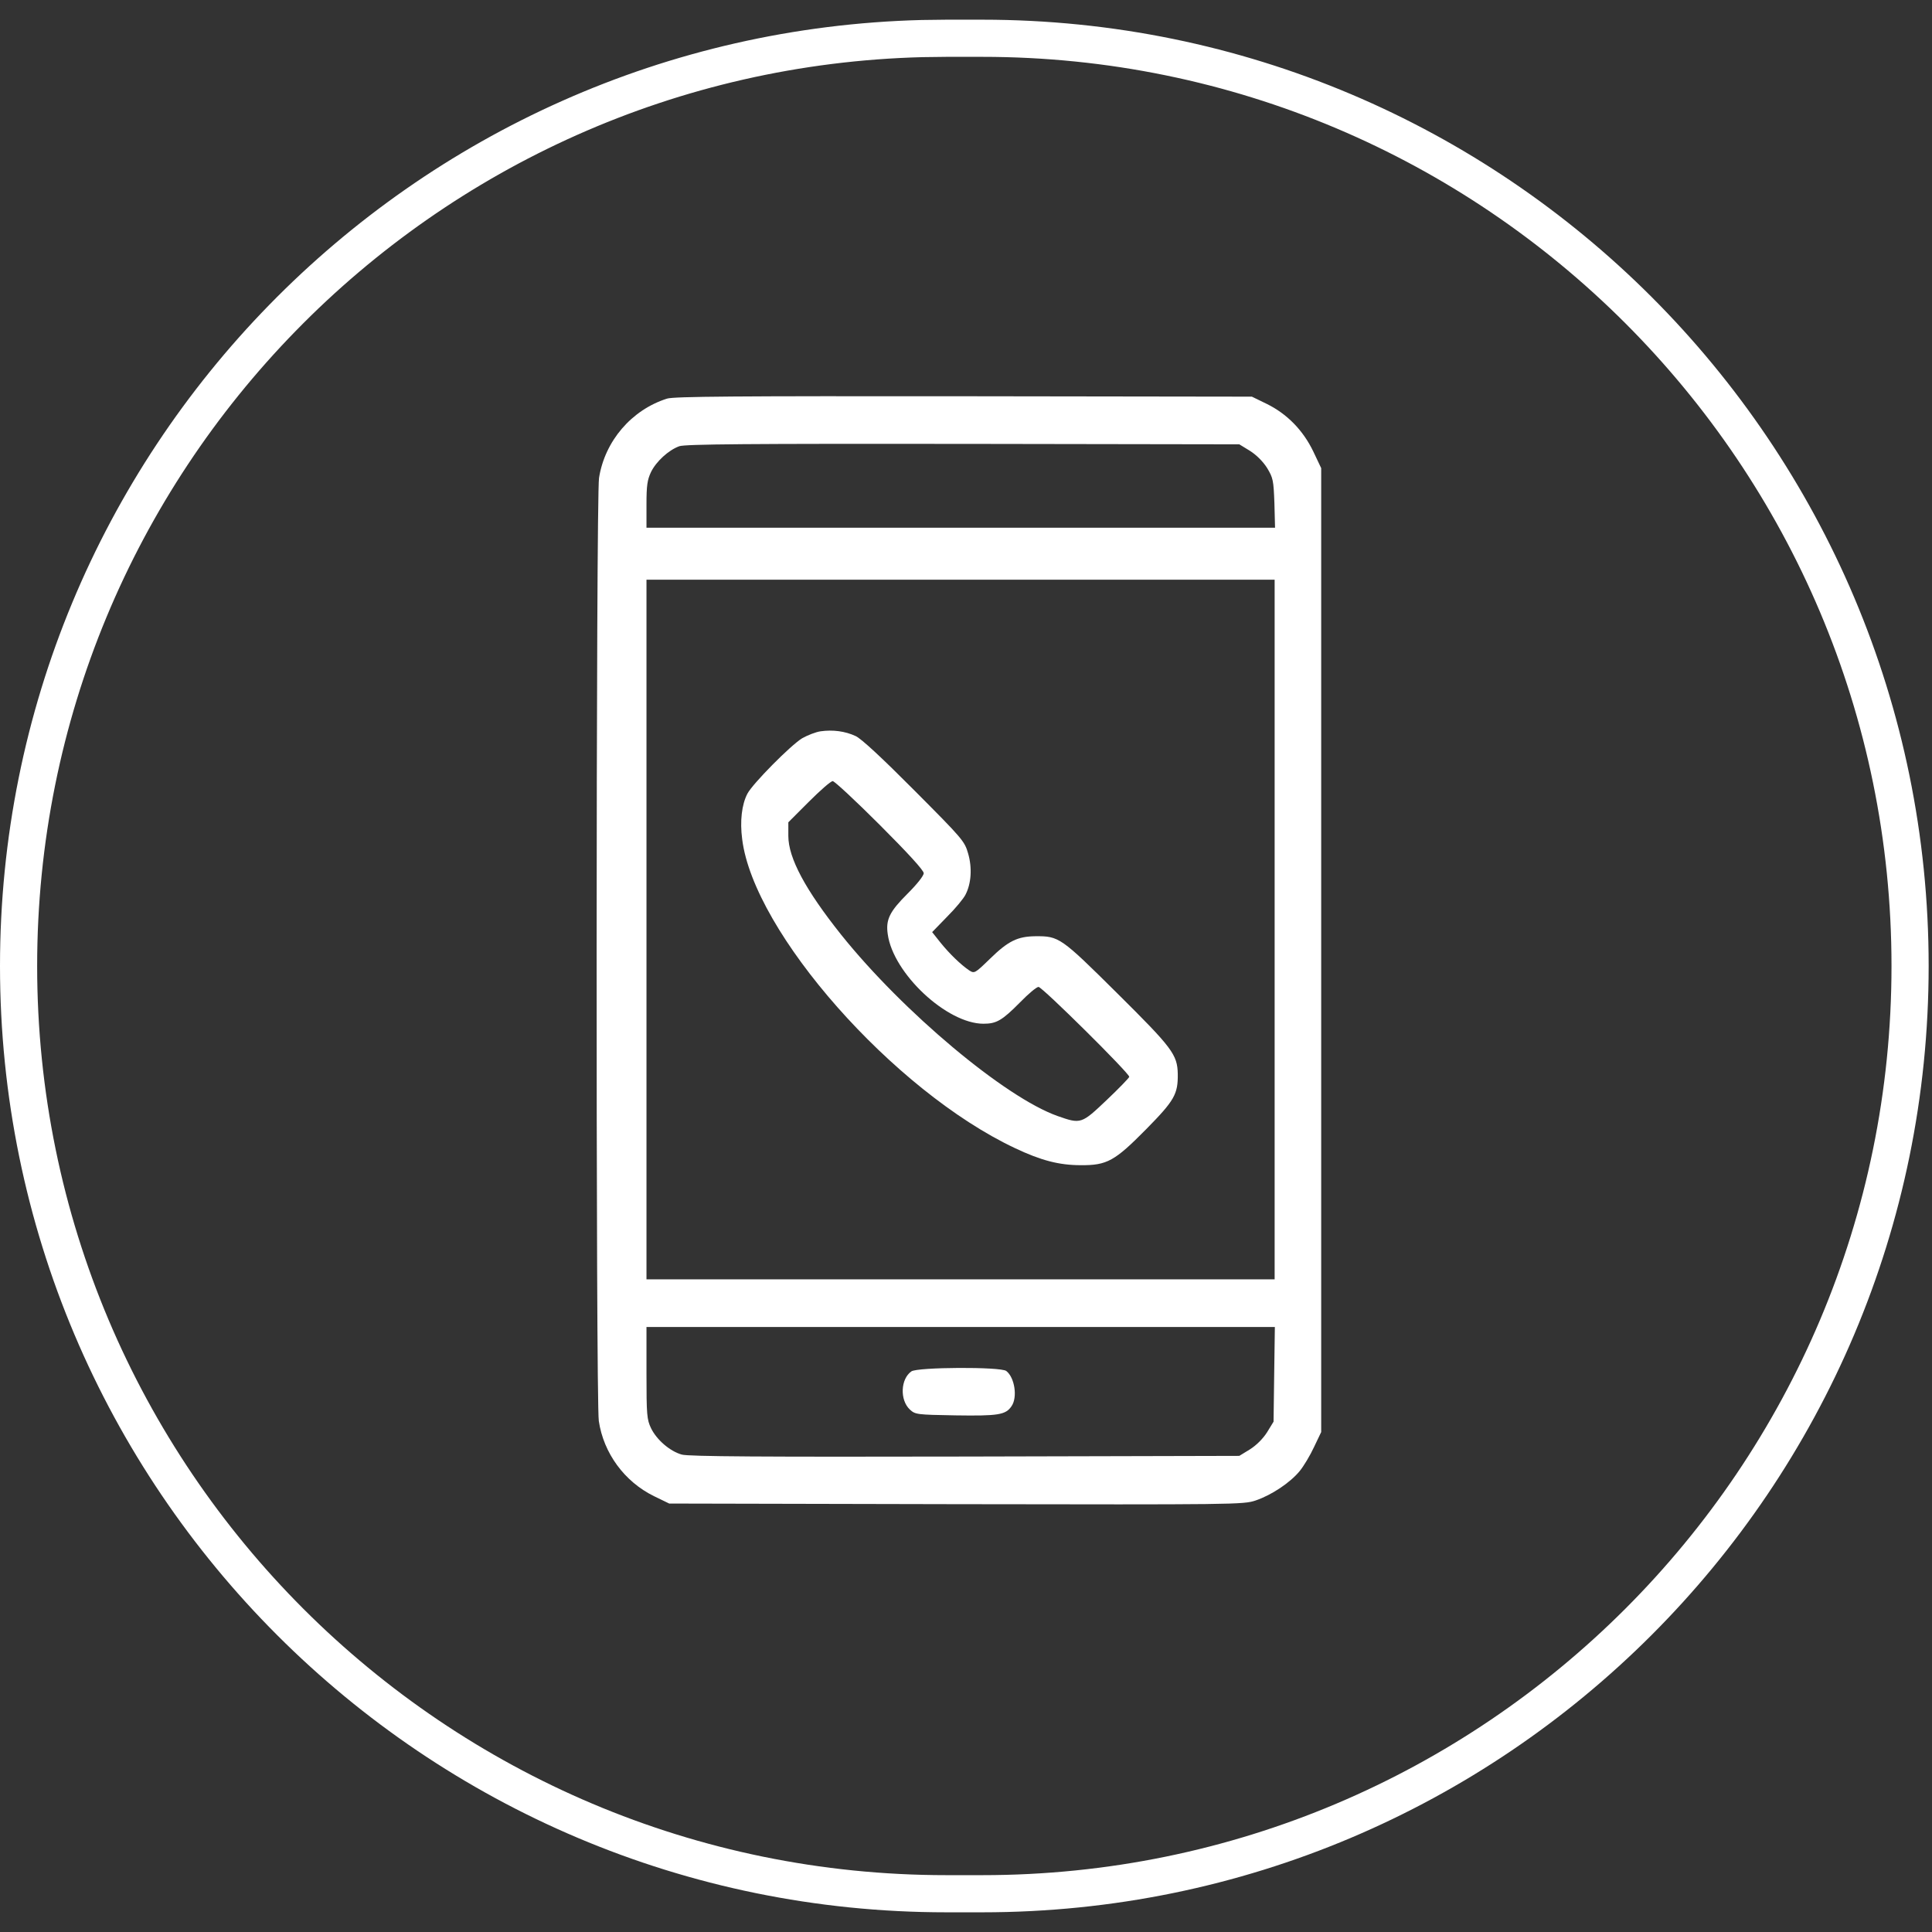
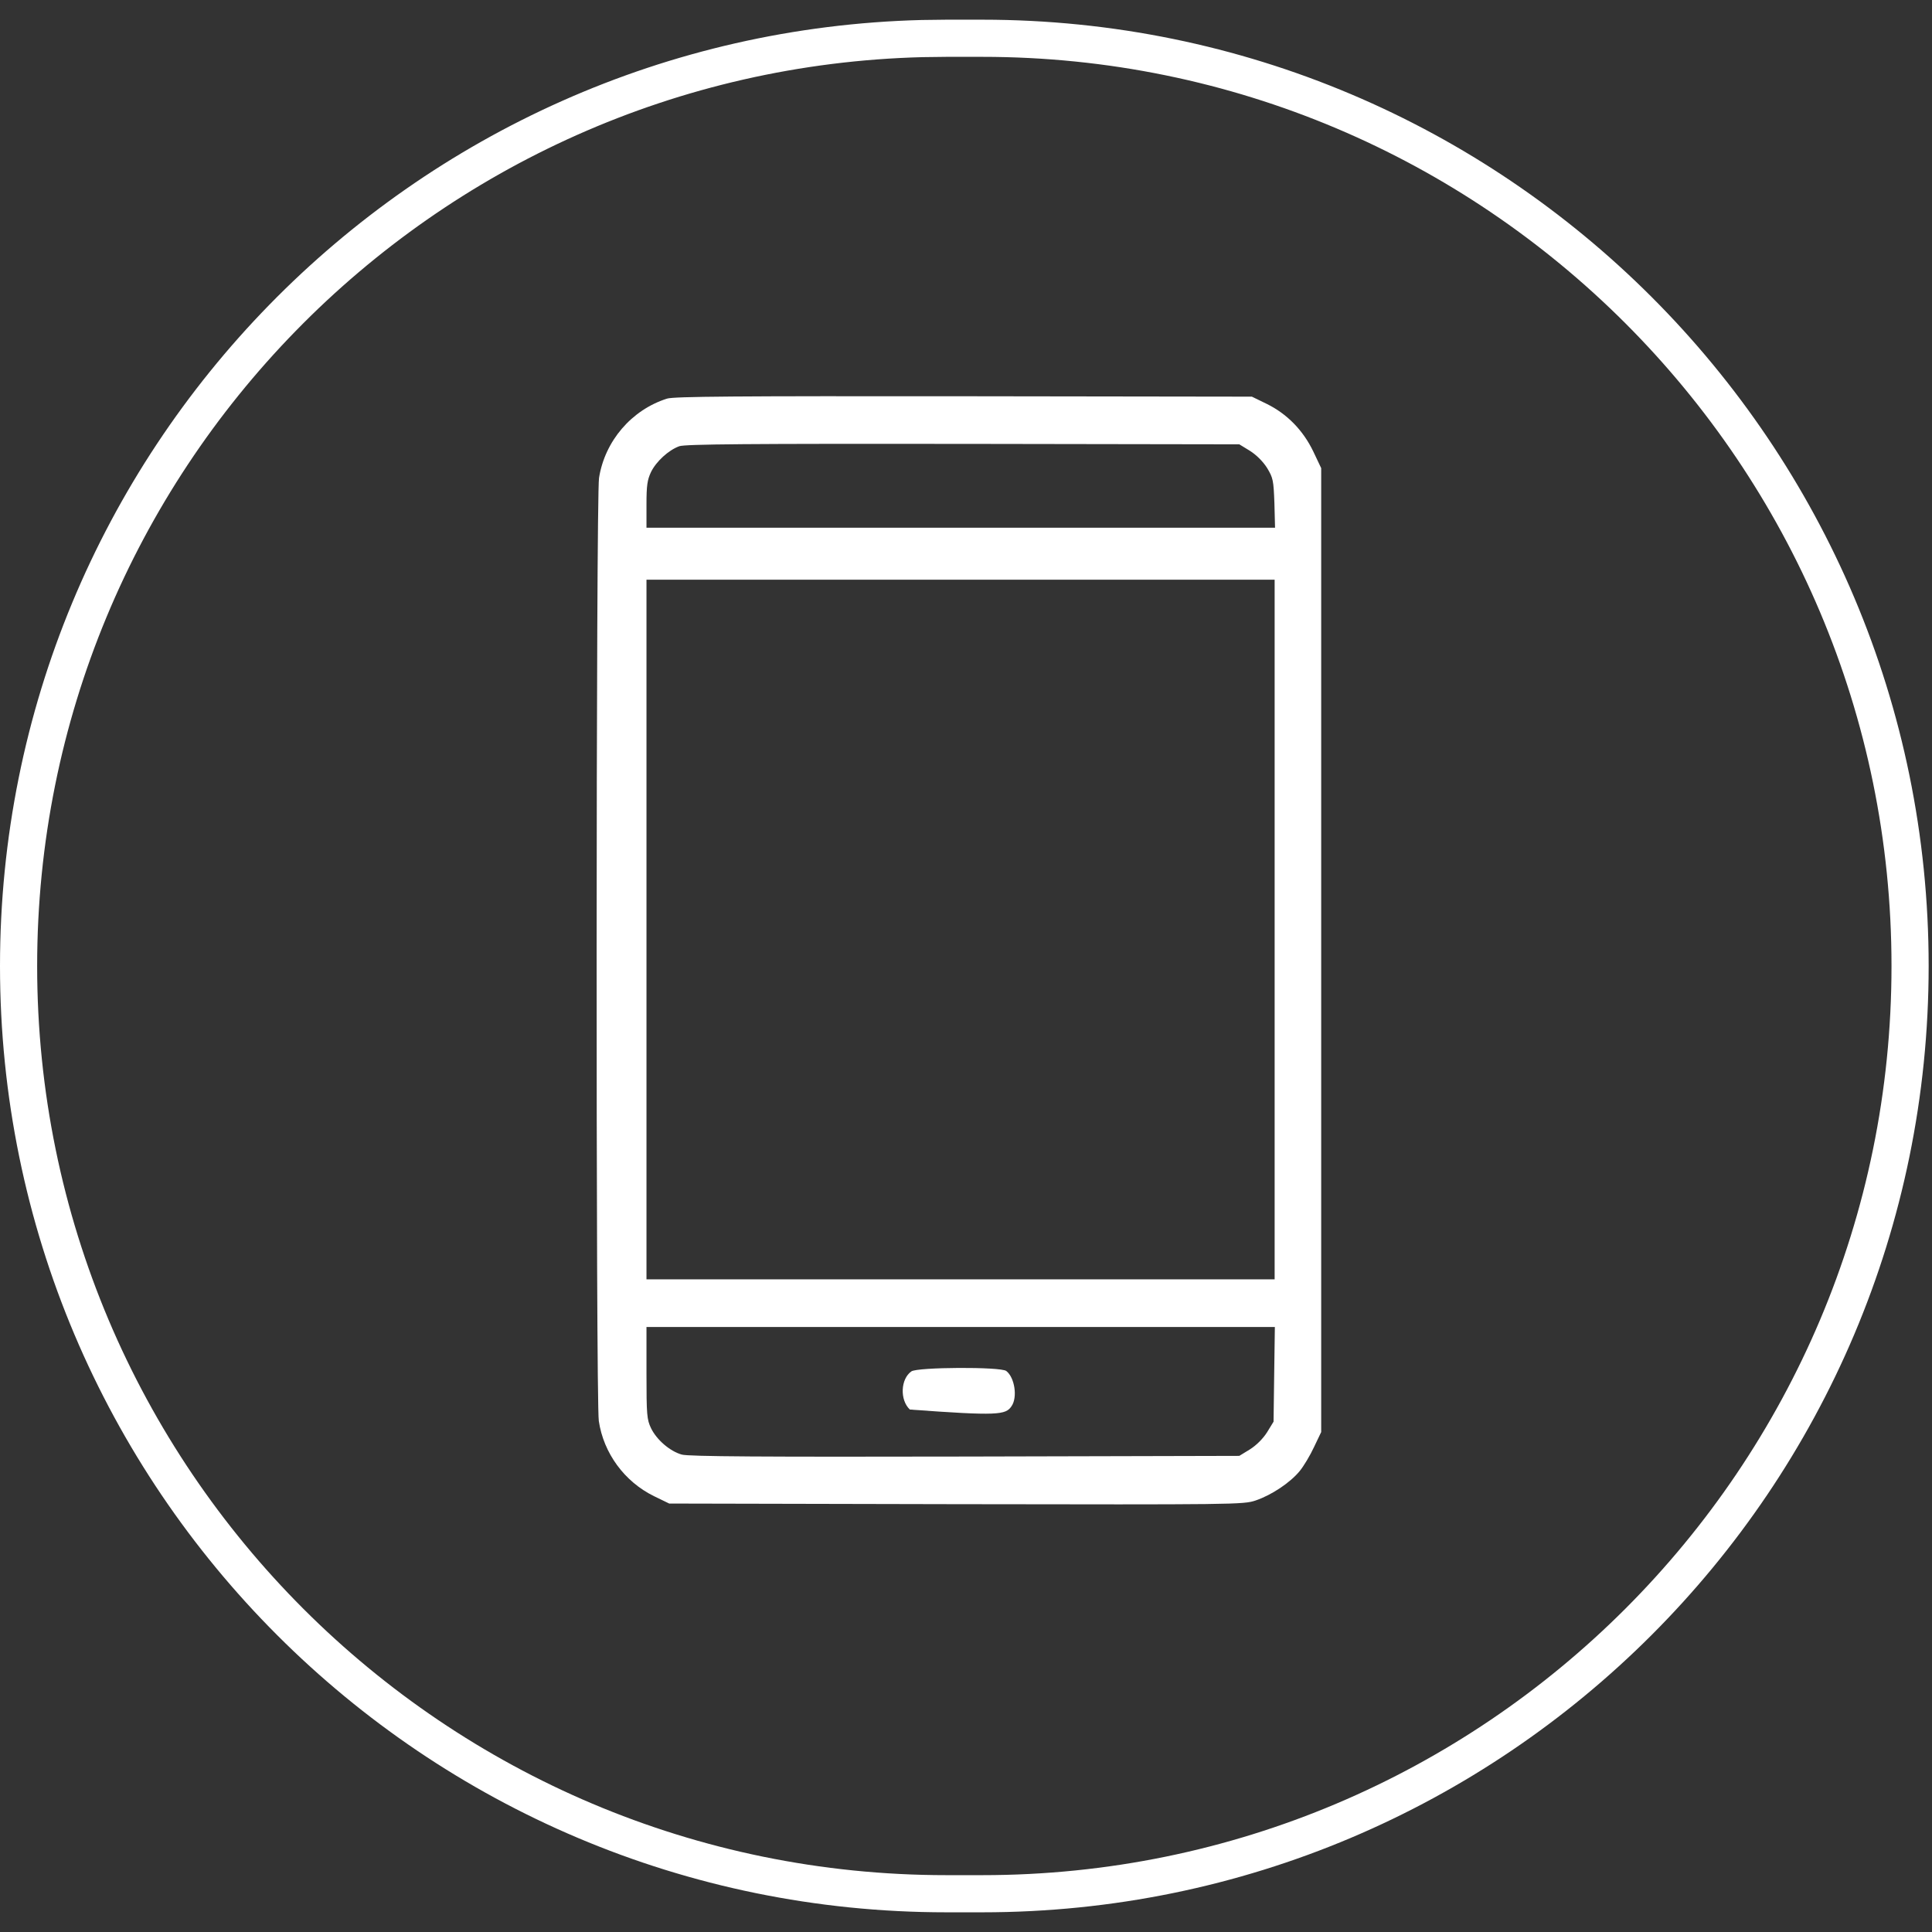
<svg xmlns="http://www.w3.org/2000/svg" width="52" height="52" viewBox="0 0 52 52" fill="none">
  <rect x="0" y="0" width="52" height="52" fill="#333333" stroke="none" />
  <path d="M25.47 1.03H26.44C40.231 1.03 51.41 12.209 51.41 26C51.41 39.79 40.231 50.97 26.44 50.97H25.47C11.679 50.97 0.5 39.79 0.5 26C0.5 12.425 11.333 1.38 24.825 1.038L25.47 1.03Z" stroke="white" />
  <path d="M17.953 10.729C16.997 11.032 16.28 11.871 16.123 12.863C16.041 13.376 16.035 37.681 16.117 38.246C16.245 39.109 16.805 39.879 17.604 40.27L18.012 40.468L25.737 40.485C33.24 40.497 33.467 40.497 33.794 40.386C34.225 40.24 34.721 39.908 34.977 39.599C35.088 39.465 35.263 39.173 35.368 38.946L35.56 38.544V25.572V12.6L35.344 12.145C35.071 11.58 34.639 11.137 34.091 10.869L33.695 10.676L25.941 10.665C19.79 10.659 18.14 10.67 17.953 10.729ZM33.642 12.134C33.817 12.245 33.992 12.419 34.103 12.594C34.266 12.863 34.278 12.927 34.301 13.545L34.318 14.203H25.859H17.4V13.58C17.4 13.066 17.423 12.915 17.522 12.705C17.662 12.419 17.994 12.116 18.28 12.011C18.431 11.953 20.175 11.941 25.917 11.947L33.356 11.959L33.642 12.134ZM34.307 25.018V34.434H25.853H17.4V25.018V15.603H25.853H34.307V25.018ZM34.295 36.987L34.278 38.264L34.103 38.55C33.992 38.724 33.817 38.899 33.642 39.01L33.356 39.185L25.976 39.203C20.536 39.214 18.531 39.203 18.35 39.15C18.035 39.063 17.674 38.754 17.522 38.439C17.411 38.206 17.4 38.083 17.4 36.952V35.716H25.859H34.313L34.295 36.987Z" fill="white" />
-   <path d="M22.087 19.683C21.958 19.701 21.737 19.788 21.591 19.87C21.282 20.057 20.256 21.094 20.116 21.363C19.964 21.654 19.912 22.103 19.976 22.587C20.285 25.094 24.051 29.361 27.316 30.901C28.016 31.233 28.505 31.361 29.088 31.361C29.794 31.367 30.004 31.25 30.849 30.393C31.613 29.618 31.706 29.449 31.7 28.907C31.689 28.382 31.555 28.207 30.068 26.732C28.552 25.228 28.505 25.193 27.864 25.199C27.386 25.205 27.135 25.327 26.646 25.805C26.232 26.207 26.226 26.207 26.08 26.114C25.859 25.962 25.567 25.683 25.316 25.374L25.089 25.088L25.491 24.674C25.719 24.447 25.94 24.178 25.987 24.079C26.144 23.776 26.168 23.351 26.057 22.972C25.963 22.639 25.905 22.575 24.611 21.275C23.736 20.395 23.183 19.882 23.031 19.812C22.745 19.678 22.413 19.637 22.087 19.683ZM23.678 22.202C24.442 22.966 24.862 23.426 24.862 23.502C24.862 23.572 24.681 23.8 24.424 24.056C23.946 24.534 23.835 24.75 23.894 25.146C24.04 26.201 25.485 27.554 26.471 27.554C26.82 27.554 26.972 27.467 27.456 26.977C27.677 26.75 27.899 26.563 27.952 26.563C28.051 26.563 30.406 28.895 30.394 28.983C30.389 29.012 30.114 29.297 29.788 29.606C29.106 30.253 29.094 30.259 28.465 30.038C27.048 29.536 24.302 27.233 22.64 25.158C21.678 23.951 21.218 23.094 21.218 22.5V22.132L21.772 21.578C22.075 21.275 22.36 21.024 22.413 21.024C22.46 21.024 23.031 21.555 23.678 22.202Z" fill="white" />
-   <path d="M24.53 36.911C24.238 37.115 24.215 37.681 24.489 37.938C24.635 38.072 24.67 38.077 25.719 38.095C26.862 38.112 27.066 38.083 27.224 37.85C27.393 37.611 27.311 37.075 27.084 36.9C26.932 36.783 24.693 36.795 24.53 36.911Z" fill="white" />
+   <path d="M24.53 36.911C24.238 37.115 24.215 37.681 24.489 37.938C26.862 38.112 27.066 38.083 27.224 37.85C27.393 37.611 27.311 37.075 27.084 36.9C26.932 36.783 24.693 36.795 24.53 36.911Z" fill="white" />
</svg>